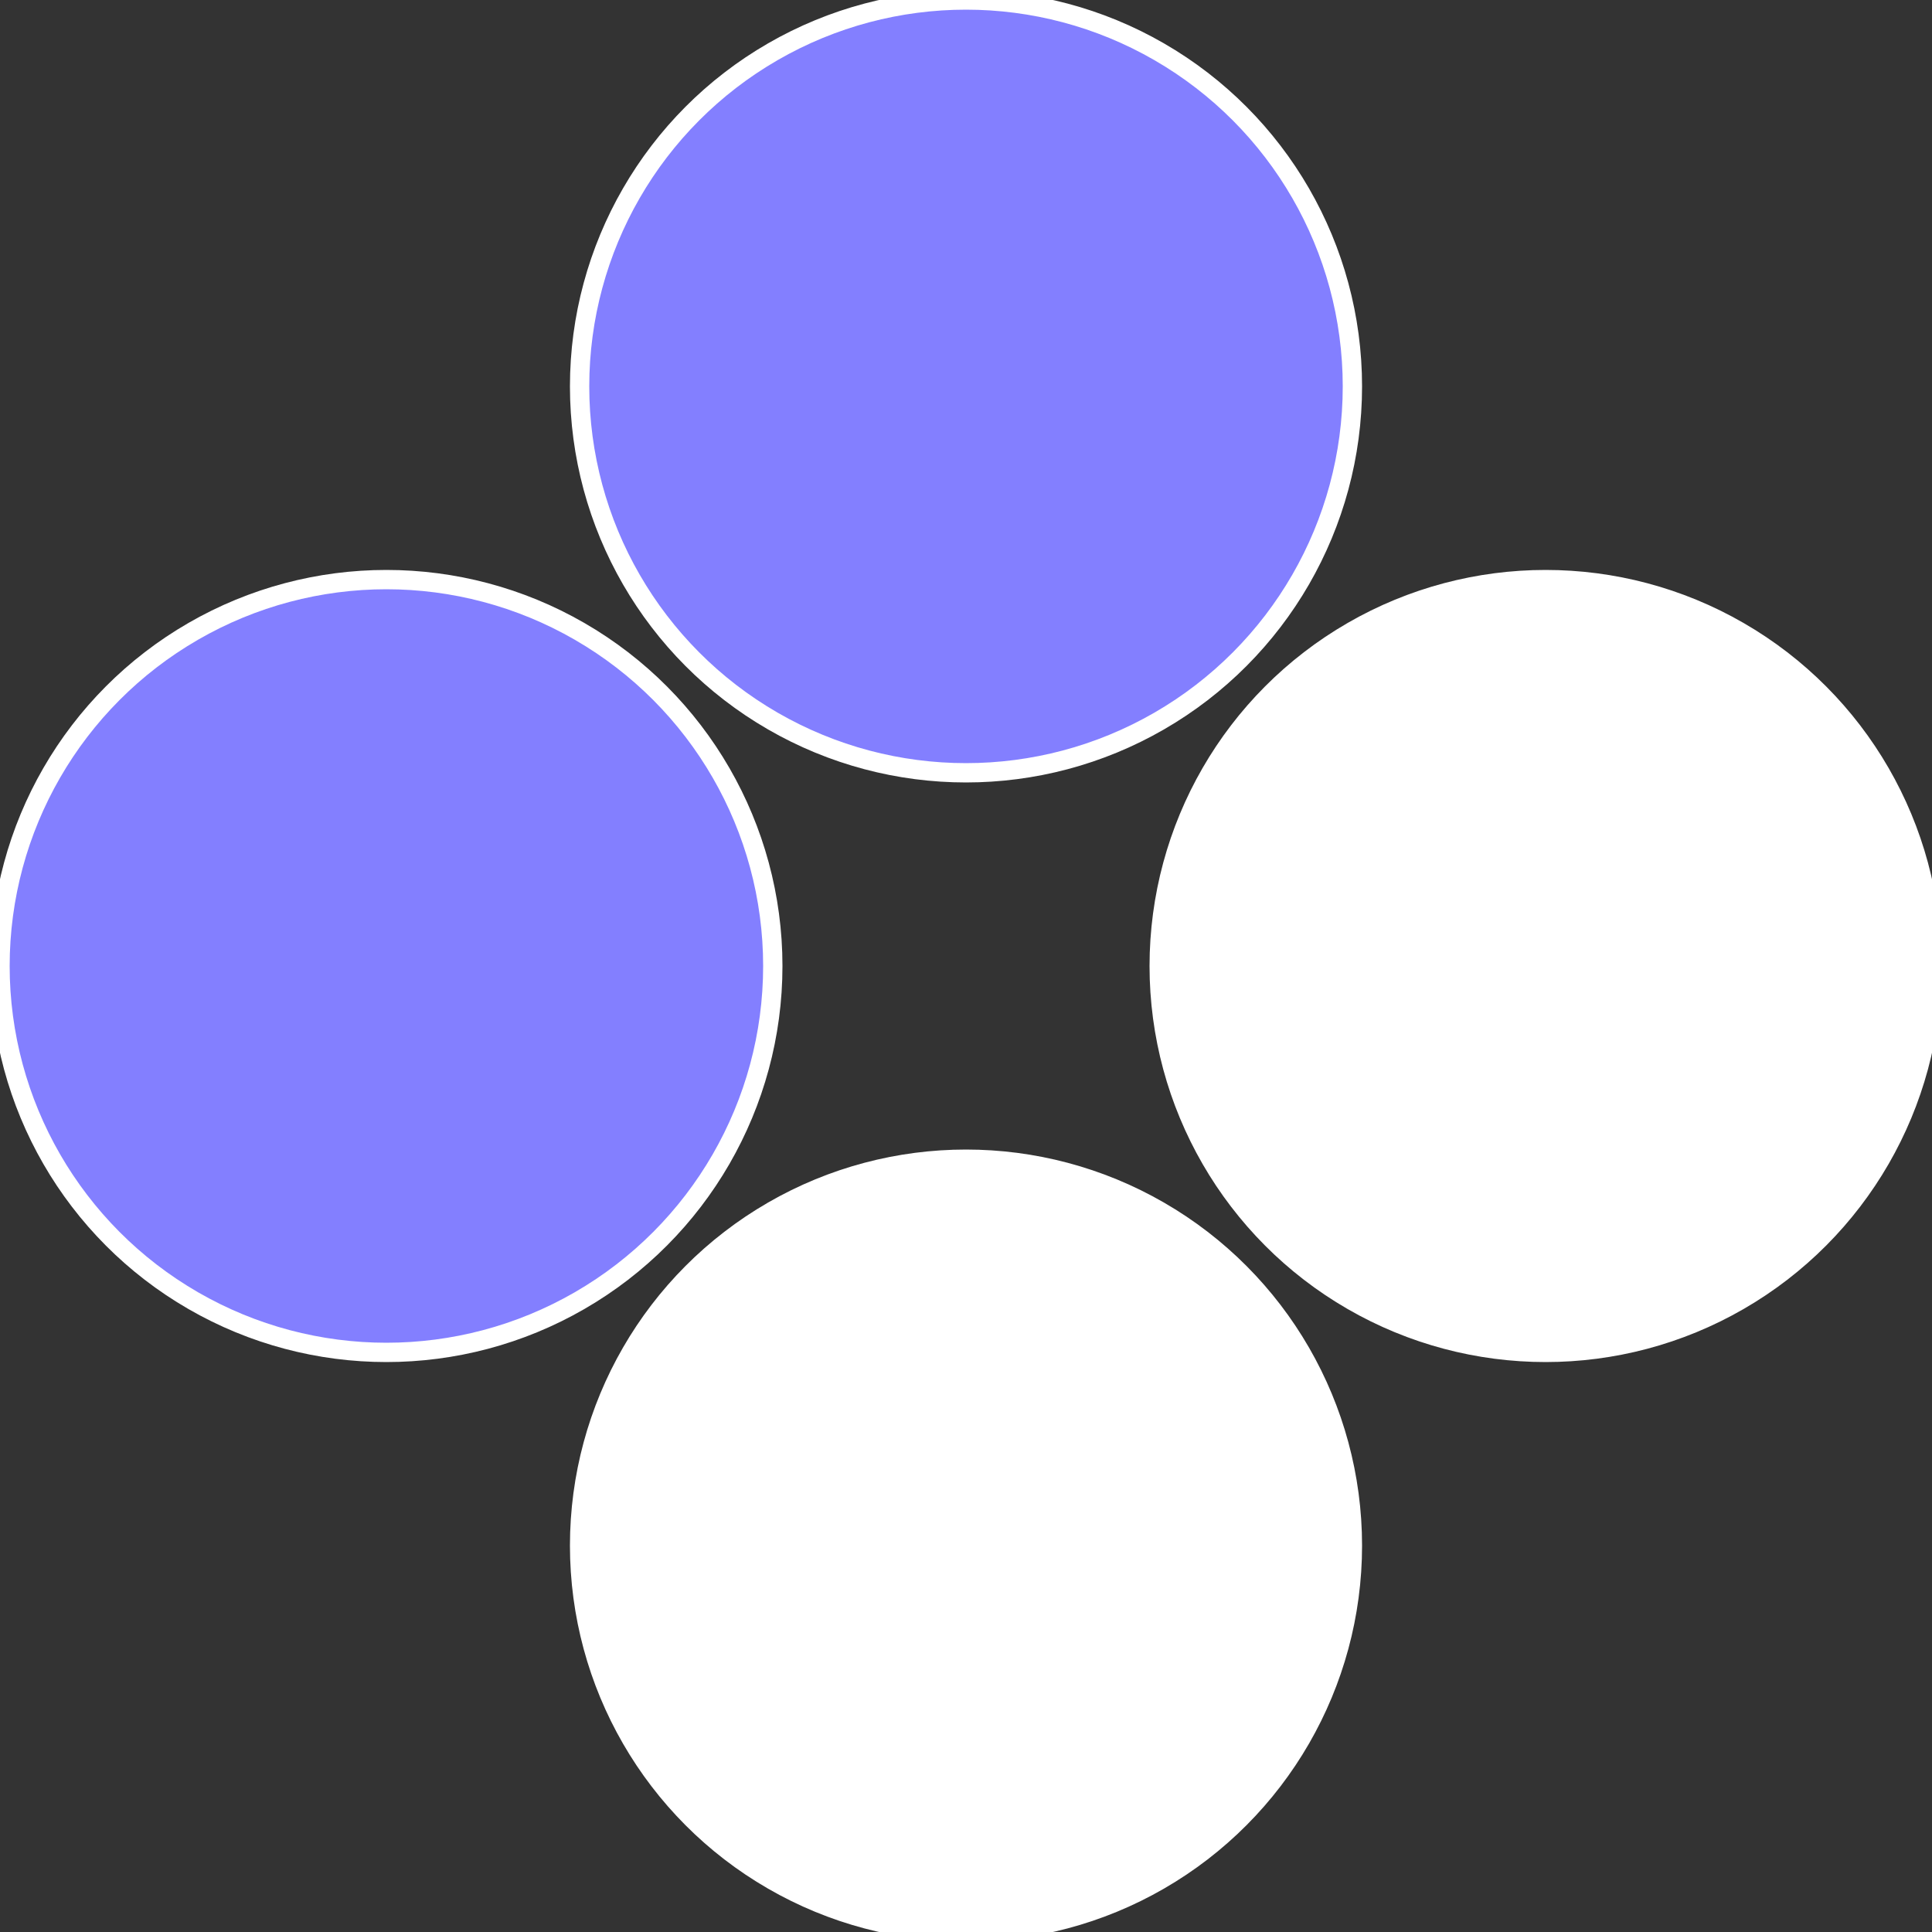
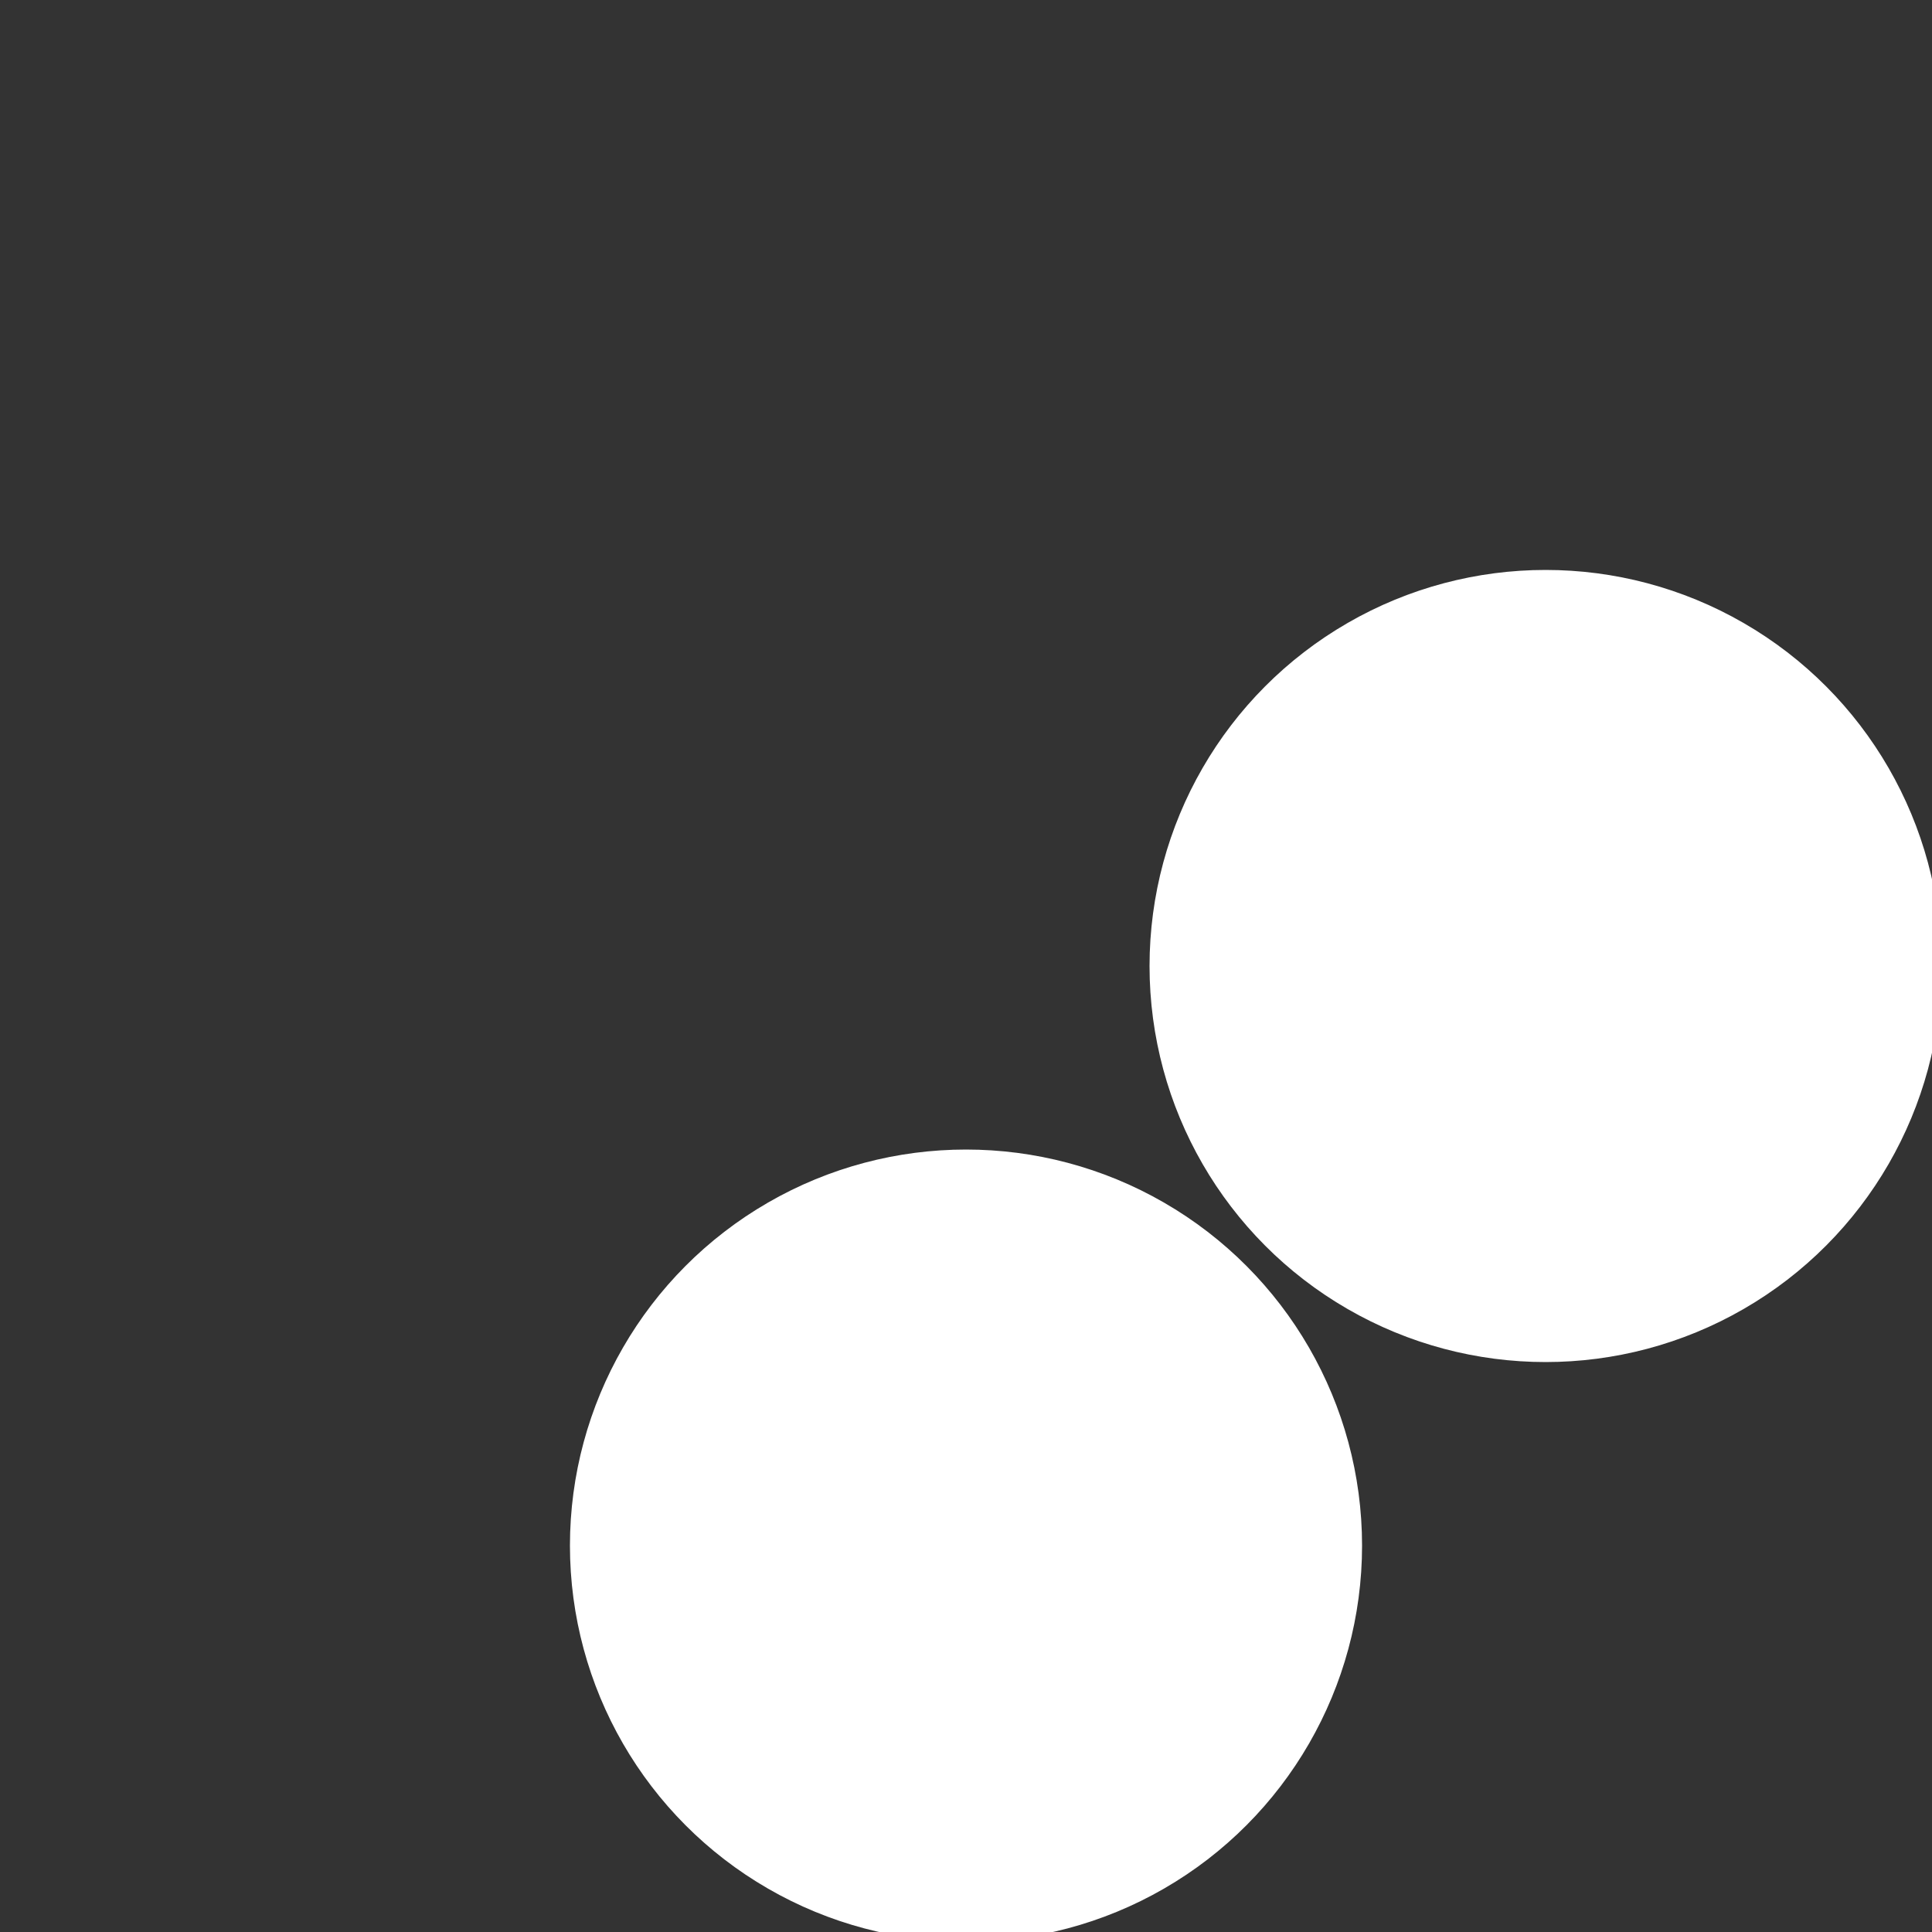
<svg xmlns="http://www.w3.org/2000/svg" width="500" height="500" viewBox="-1 -1 2 2">
  <rect x="-1" y="-1" width="2" height="2" fill="#333333" stroke="none" />
  <circle cx="0.6" cy="0" r="0.4" fill="#fffffffffffff952837fffffffffffffe89" stroke="#fff" stroke-width="1%" />
  <circle cx="3.6739403974421E-17" cy="0.6" r="0.4" fill="#fffffffffffff952300837" stroke="#fff" stroke-width="1%" />
-   <circle cx="-0.6" cy="7.3478807948841E-17" r="0.4" fill="#837fffffffffffff952300" stroke="#fff" stroke-width="1%" />
-   <circle cx="-1.1021821192326E-16" cy="-0.6" r="0.4" fill="#837fffffffffffffe89fffffffffffff952" stroke="#fff" stroke-width="1%" />
</svg>